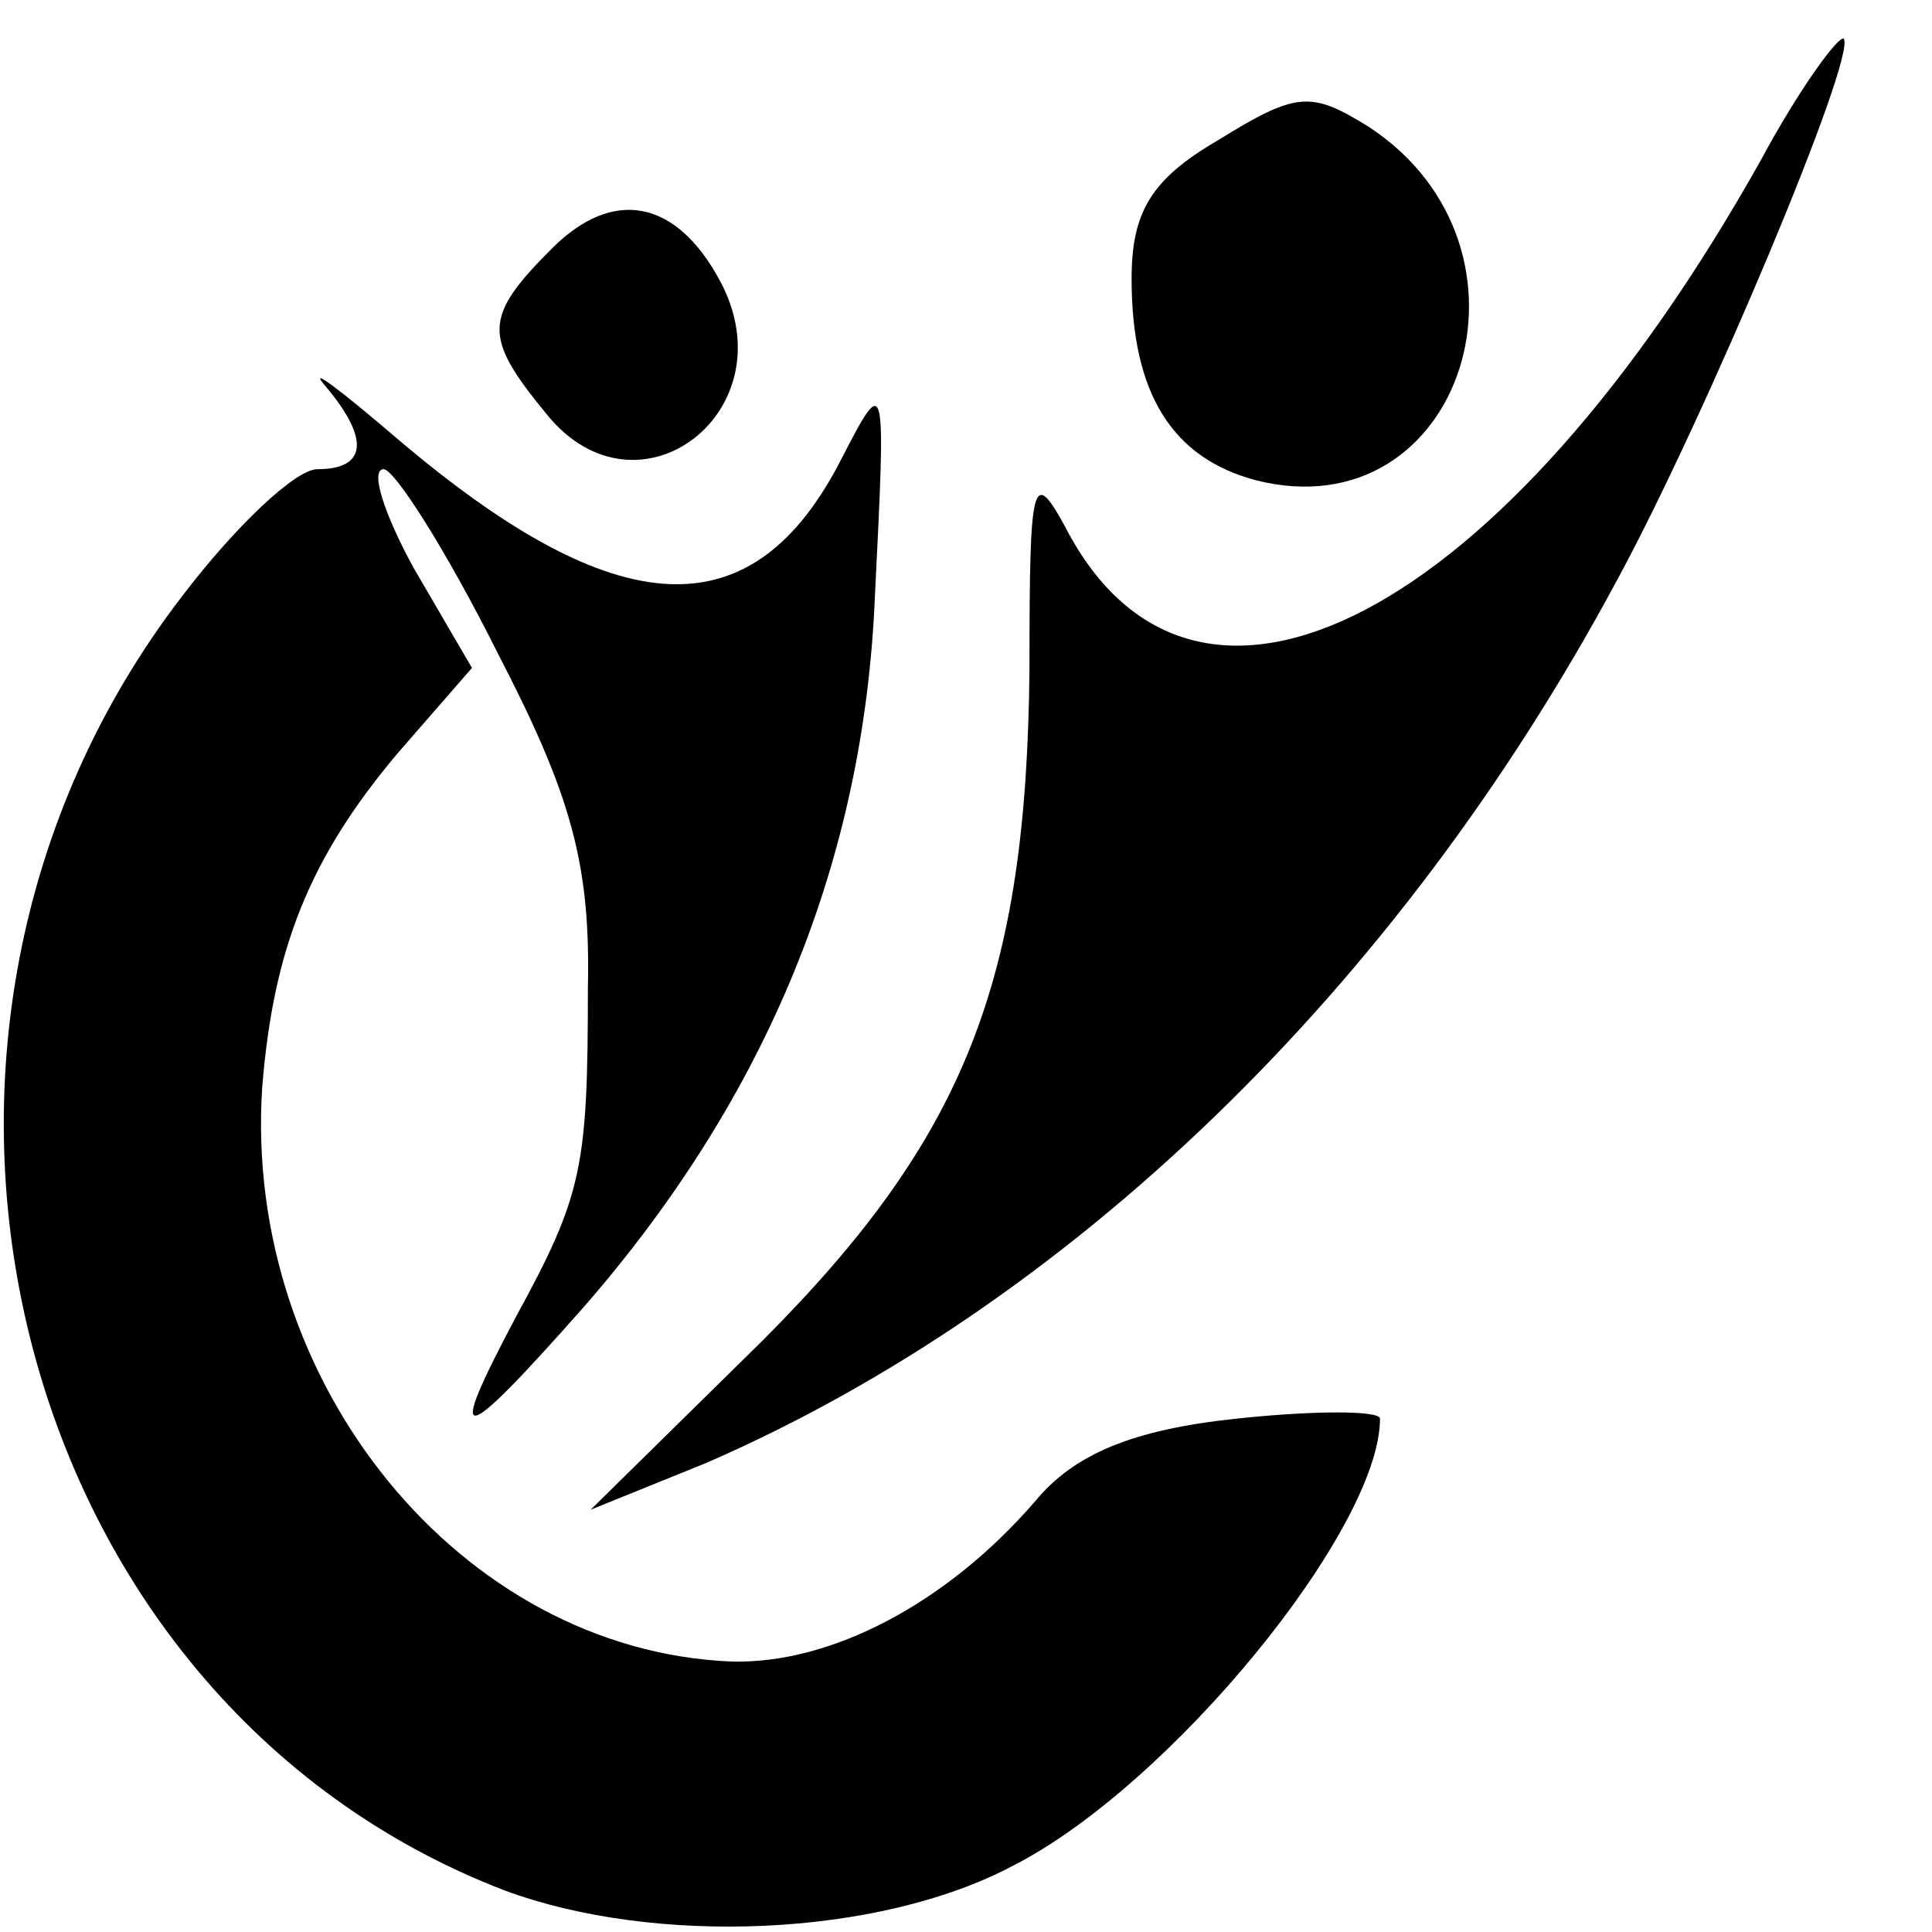
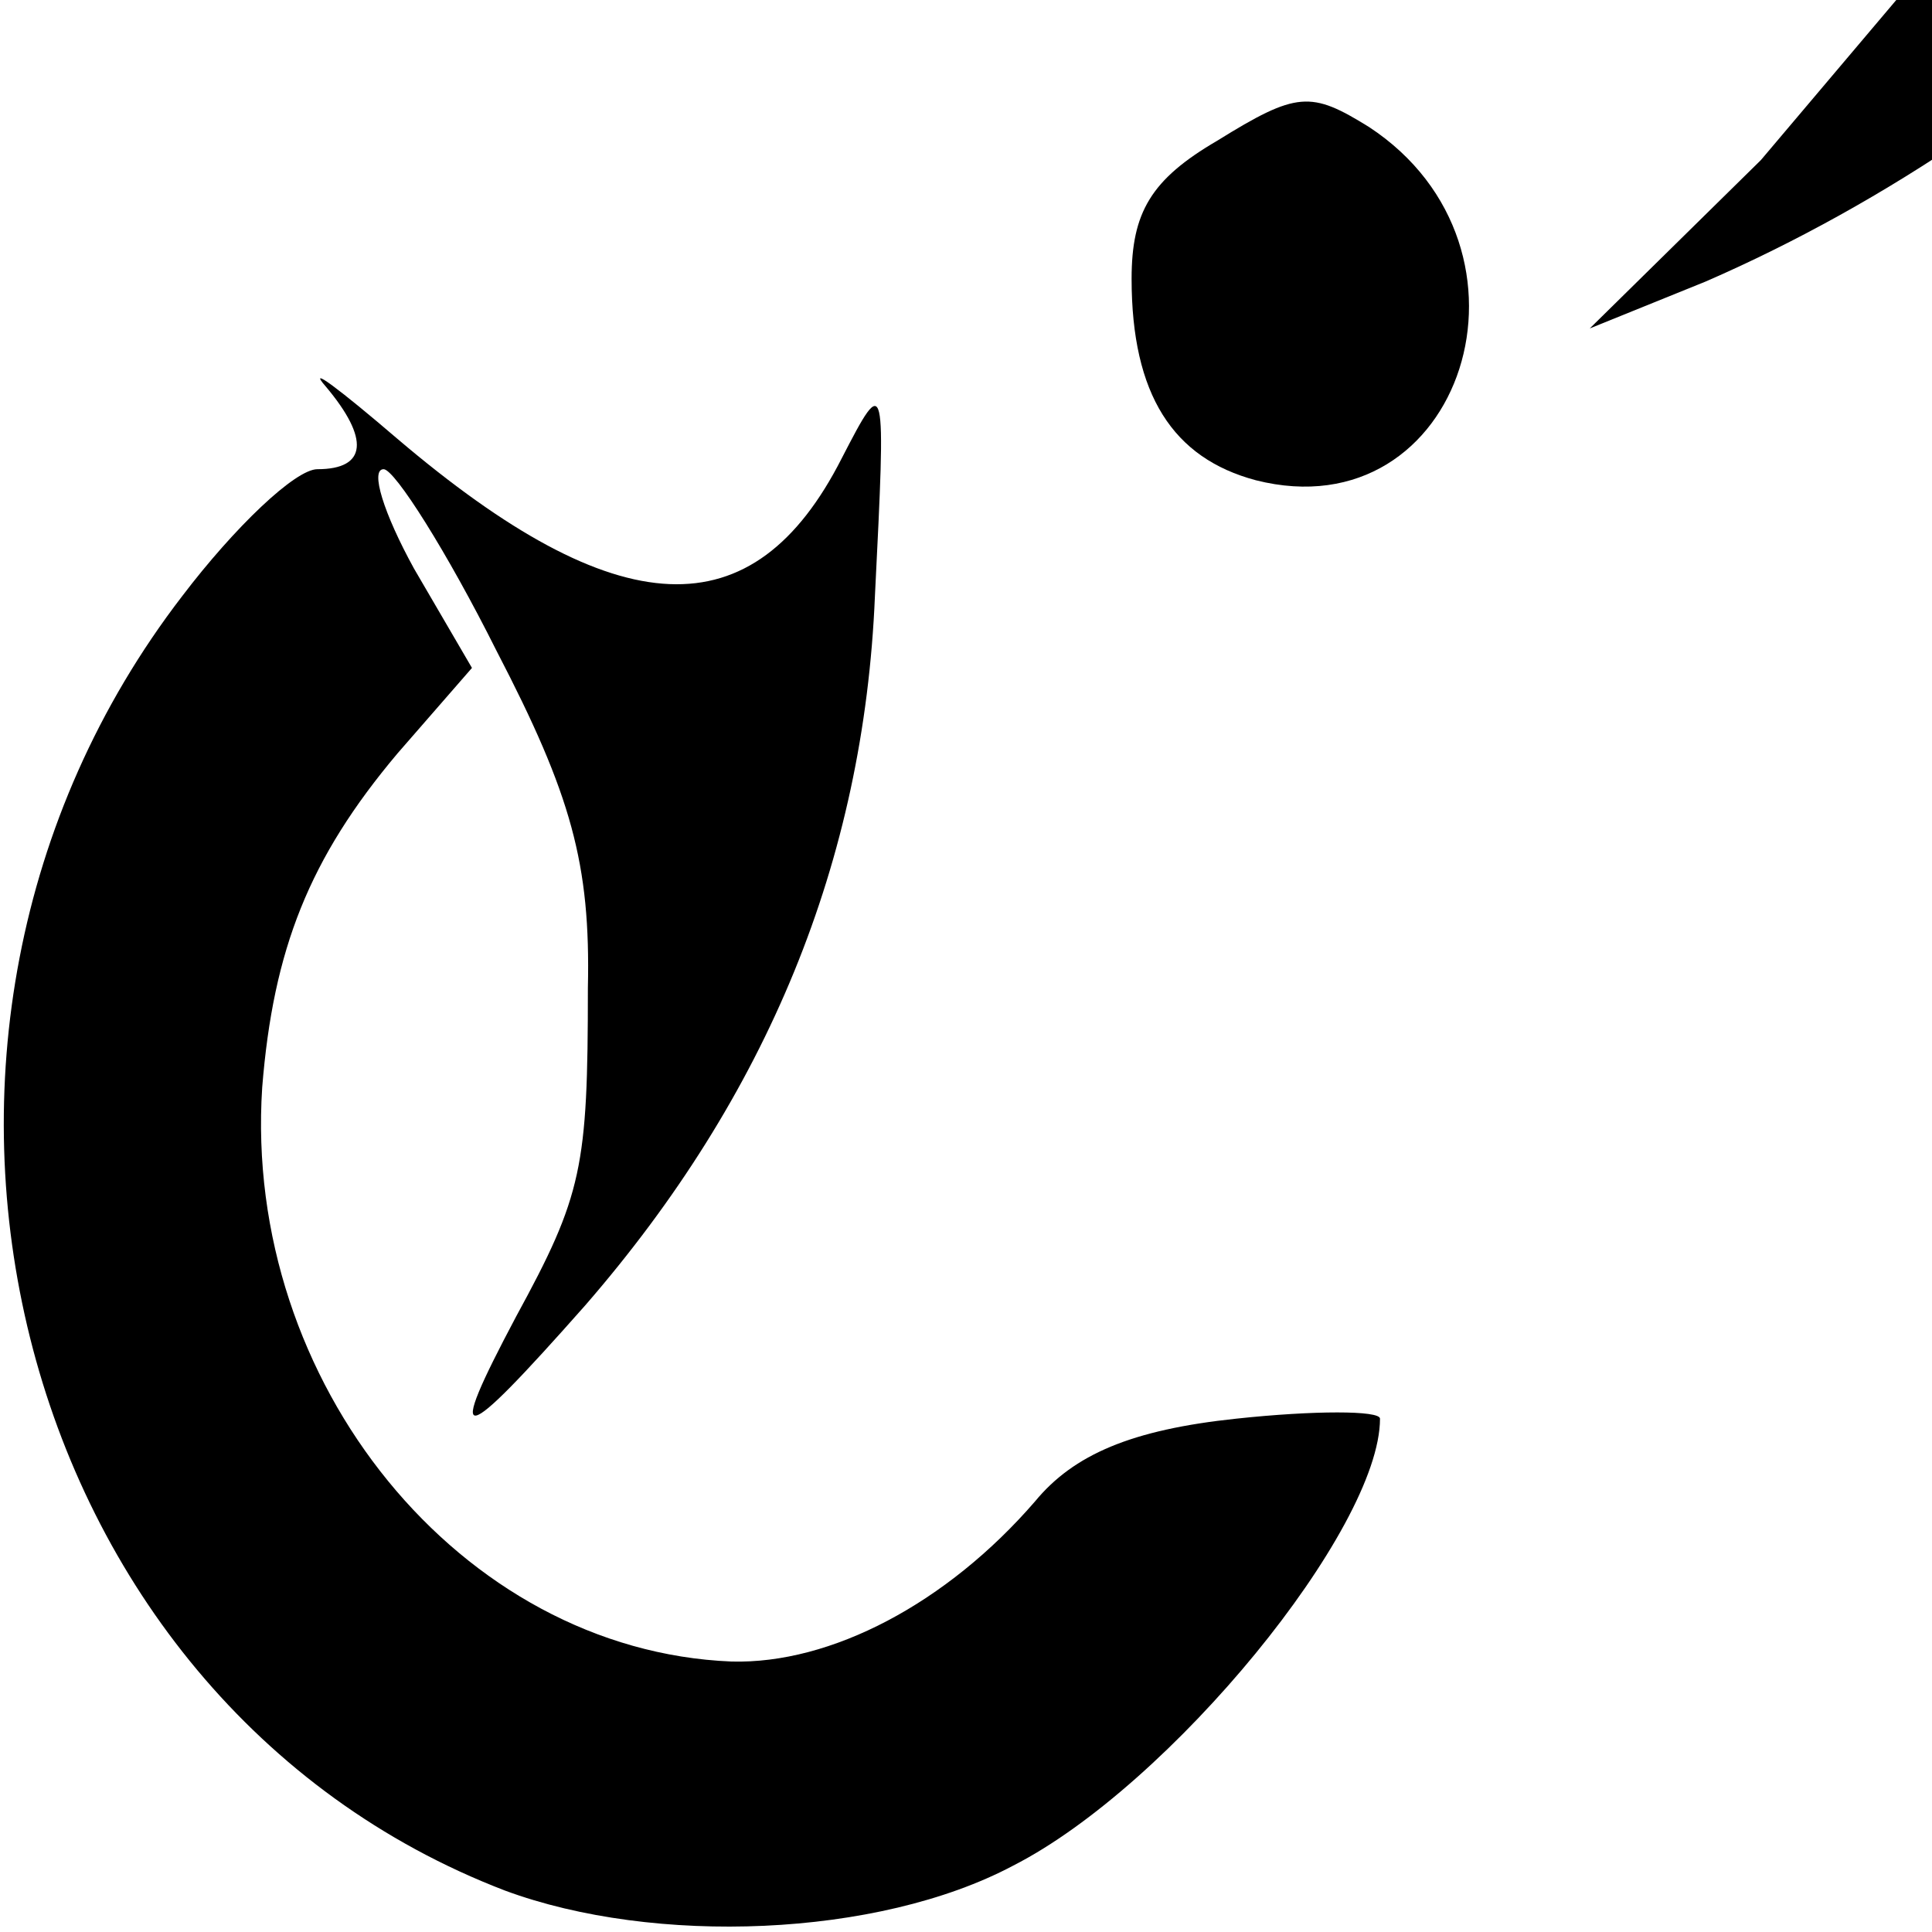
<svg xmlns="http://www.w3.org/2000/svg" version="1.0" width="70pt" height="70pt" viewBox="0 0 70 70" preserveAspectRatio="xMidYMid meet">
  <g transform="translate(0,70) scale(0.1,-0.1)" fill="#000000" stroke="none">
-     <path d="M638 642 c-93 -166 -205 -224 -252 -133 -12 22 -13 17 -13 -51 -1 -113 -23 -170 -97 -244 l-62 -61 42 17 c131 57 250 171 330 320 32 59 87 190 82 196 -2 1 -16 -18 -30 -44z" />
+     <path d="M638 642 l-62 -61 42 17 c131 57 250 171 330 320 32 59 87 190 82 196 -2 1 -16 -18 -30 -44z" />
    <path d="M441 649 c-24 -14 -31 -26 -31 -50 0 -42 15 -65 45 -73 75 -19 108 84 41 128 -21 13 -26 13 -55 -5z" />
-     <path d="M200 610 c-25 -25 -25 -32 -2 -60 33 -41 88 1 63 48 -16 30 -39 34 -61 12z" />
    <path d="M118 560 c16 -19 15 -30 -3 -30 -8 0 -30 -21 -49 -46 -123 -160 -63 -400 117 -469 54 -20 135 -17 184 9 57 29 133 122 133 162 0 3 -24 3 -52 0 -38 -4 -59 -13 -73 -30 -32 -37 -74 -59 -110 -58 -98 4 -177 101 -170 208 4 50 17 83 49 121 l27 31 -21 36 c-11 20 -16 36 -11 36 4 0 23 -30 41 -66 27 -52 34 -77 33 -122 0 -65 -2 -75 -26 -119 -26 -49 -21 -48 25 4 66 76 101 161 105 257 4 80 4 81 -12 50 -32 -63 -81 -61 -161 7 -21 18 -33 27 -26 19z" />
  </g>
</svg>